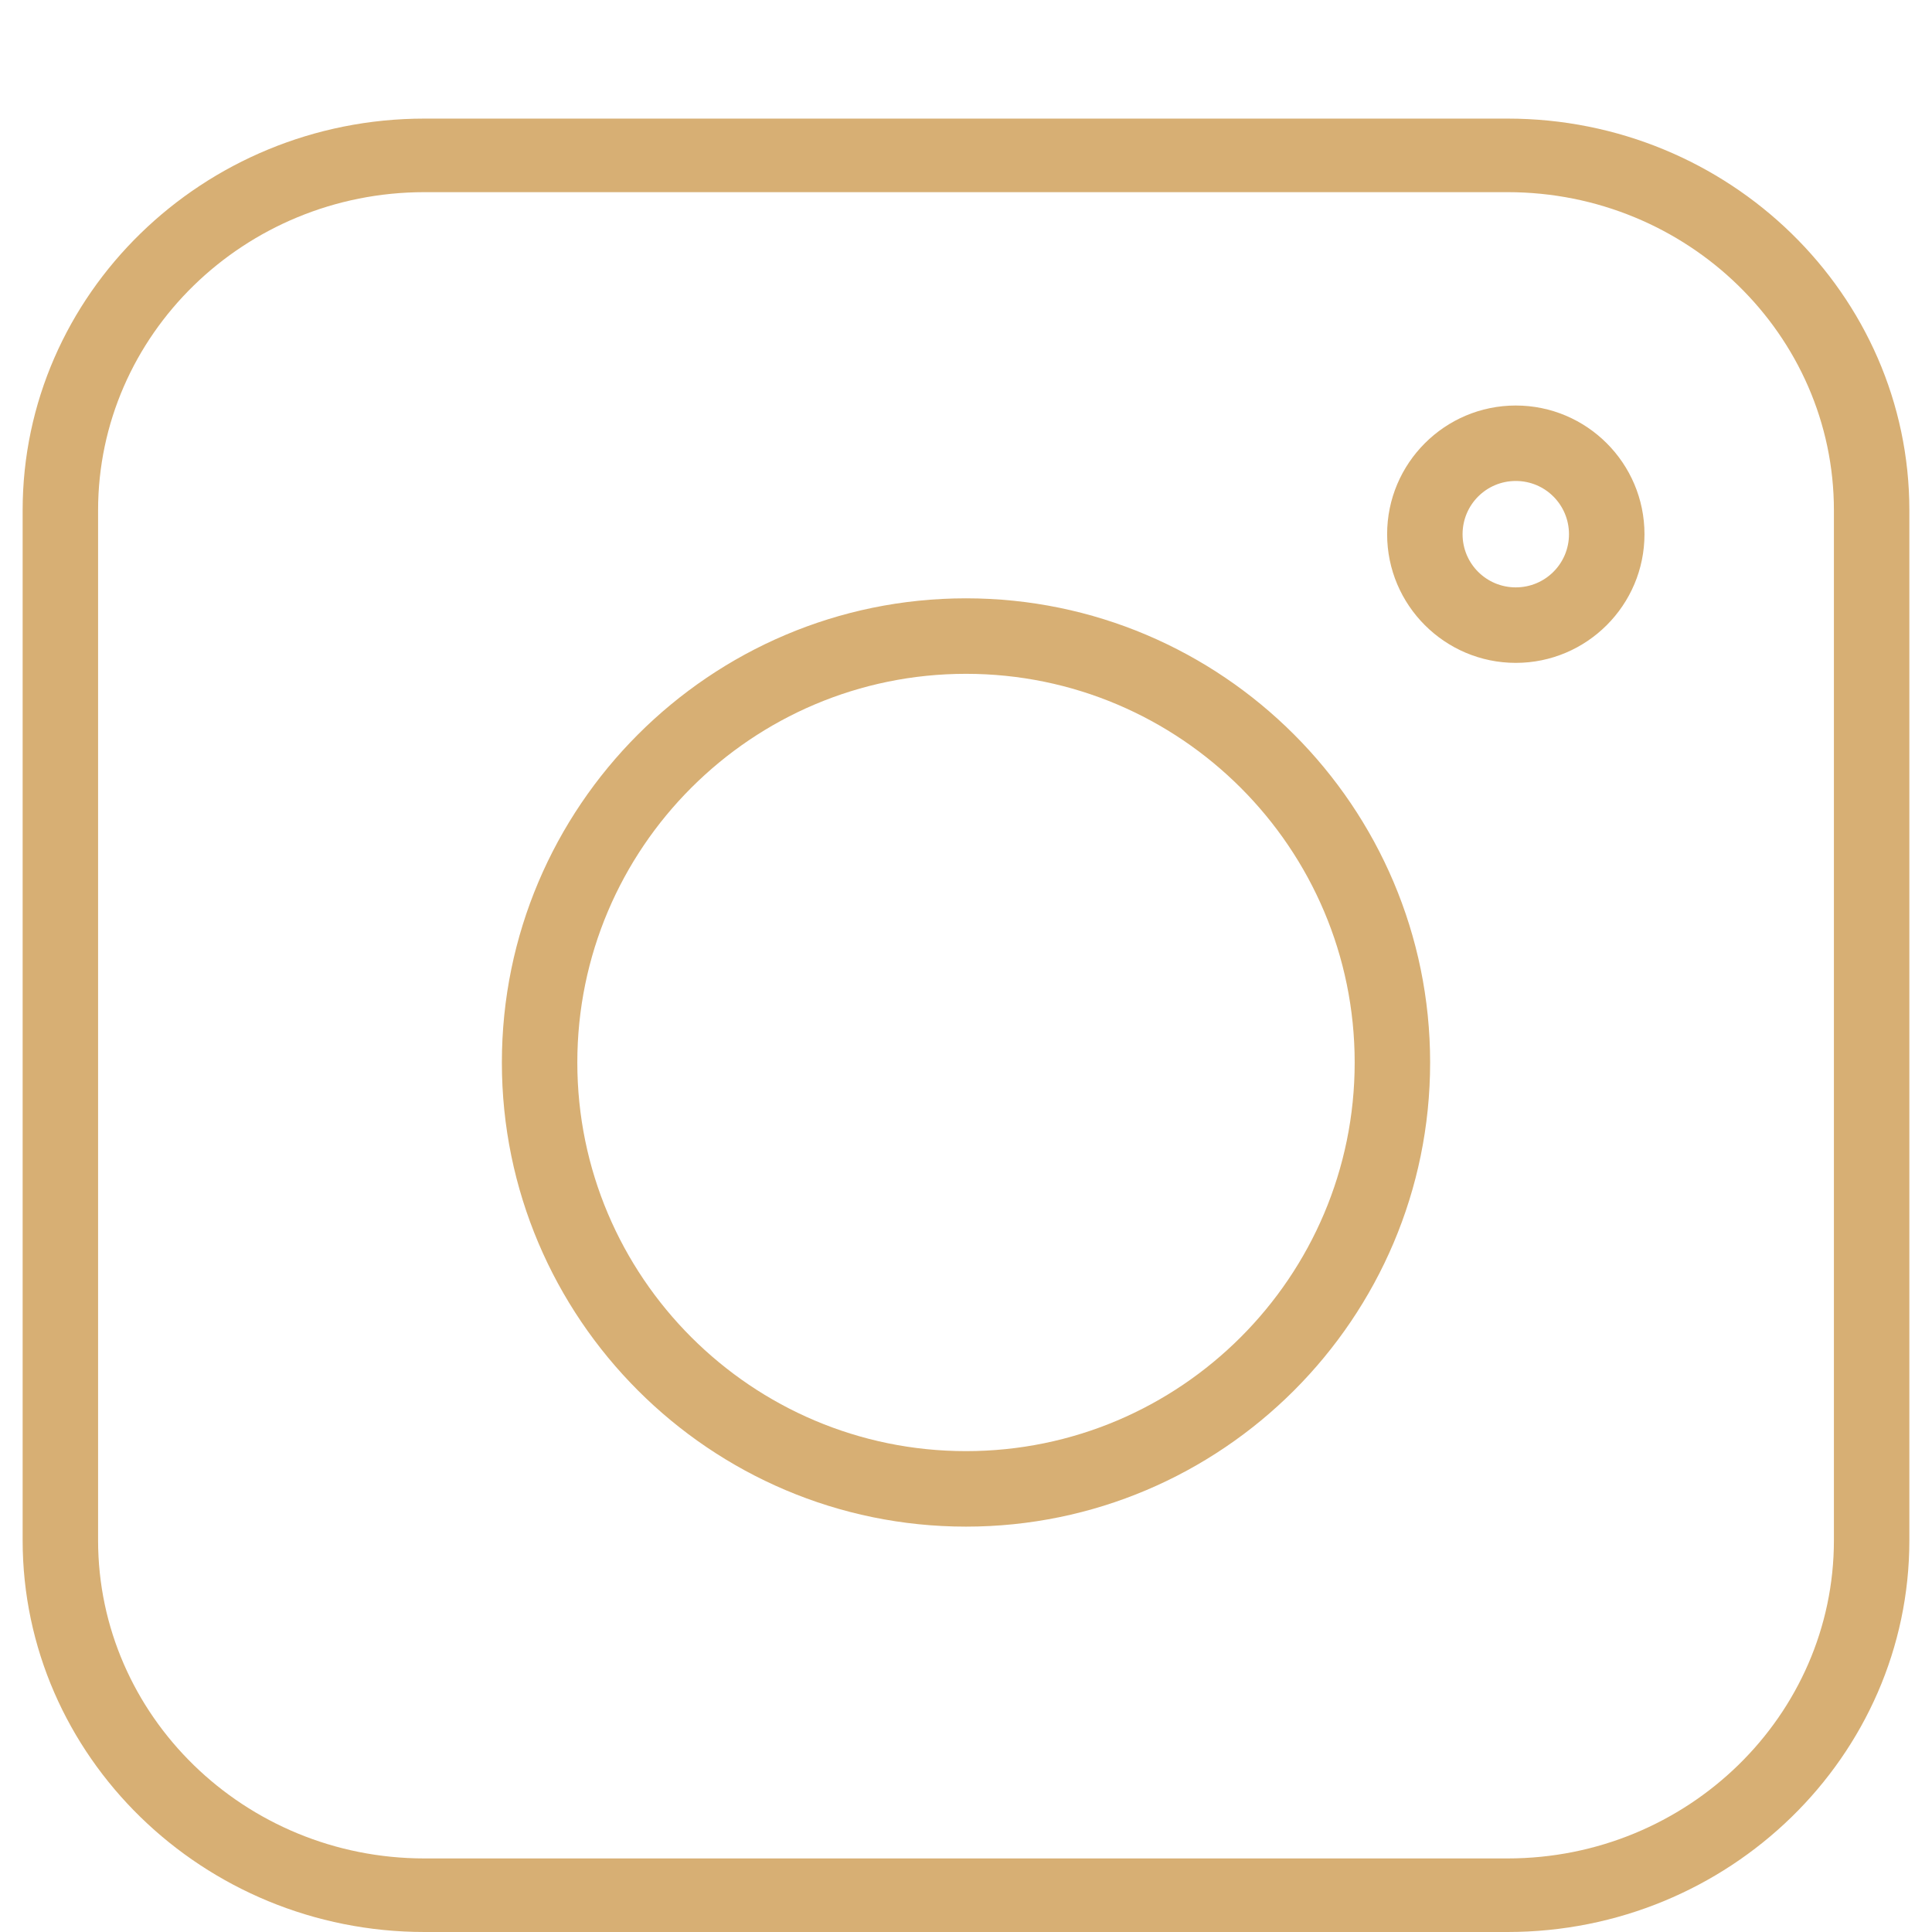
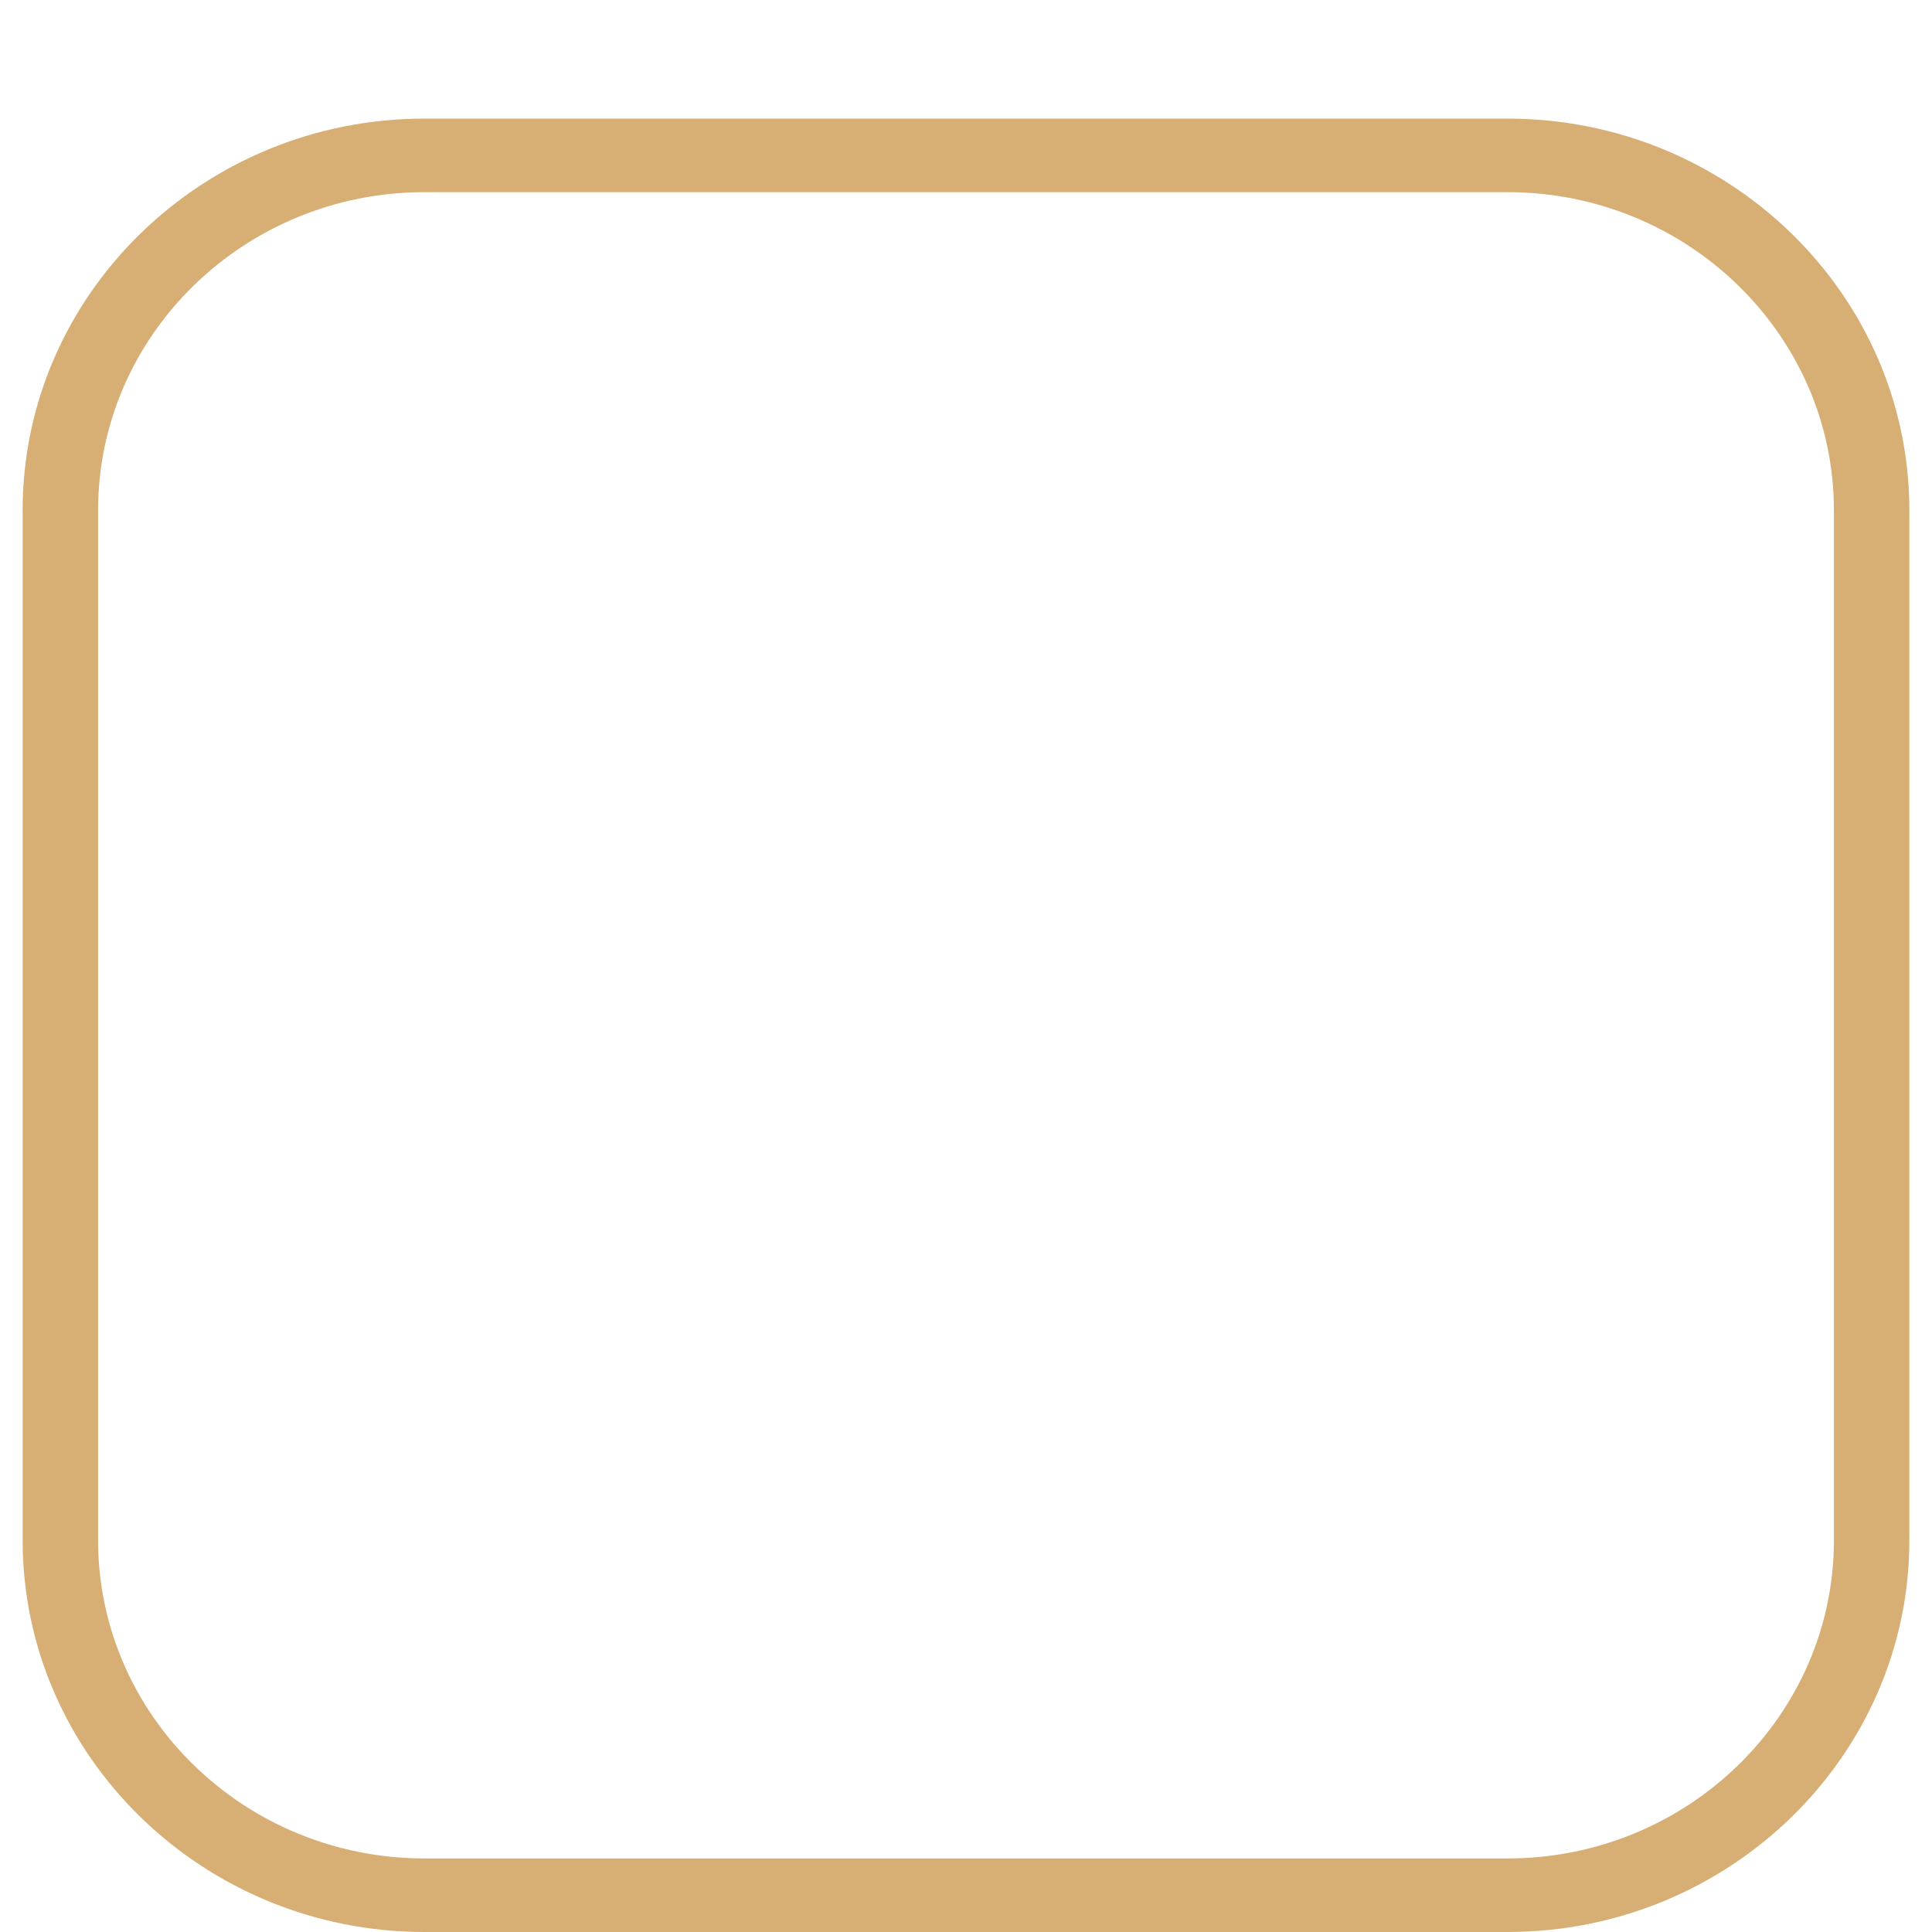
<svg xmlns="http://www.w3.org/2000/svg" width="39" height="39" viewBox="0 0 39 39" fill="none">
  <path d="M30.431 2.394H8.569C4.098 2.394 0.457 5.943 0.457 10.302V31.092C0.457 35.451 4.098 39 8.569 39H30.431C34.902 39 38.543 35.451 38.543 31.092V10.302C38.543 5.943 34.902 2.394 30.431 2.394ZM37.02 31.092C37.02 34.634 34.064 37.515 30.431 37.515H8.569C4.936 37.515 1.98 34.634 1.98 31.092V10.302C1.98 6.76 4.936 3.879 8.569 3.879H30.431C34.064 3.879 37.02 6.76 37.02 10.302V31.092Z" fill="#D7AF74" />
-   <path d="M19.5 12.078C14.335 12.078 10.131 16.283 10.131 21.448C10.131 26.612 14.335 30.817 19.5 30.817C24.665 30.817 28.869 26.612 28.869 21.448C28.869 16.283 24.665 12.078 19.5 12.078ZM19.5 29.293C15.173 29.293 11.654 25.774 11.654 21.448C11.654 17.121 15.173 13.602 19.5 13.602C23.827 13.602 27.346 17.121 27.346 21.448C27.346 25.774 23.827 29.293 19.5 29.293ZM30.598 8.186C29.166 8.186 28.001 9.351 28.001 10.784C28.001 12.216 29.166 13.381 30.598 13.381C32.03 13.381 33.196 12.216 33.196 10.784C33.196 9.351 32.03 8.186 30.598 8.186ZM30.598 11.857C30.004 11.857 29.524 11.378 29.524 10.784C29.524 10.189 30.004 9.709 30.598 9.709C31.192 9.709 31.672 10.189 31.672 10.784C31.672 11.378 31.192 11.857 30.598 11.857Z" fill="#D7AF74" />
</svg>